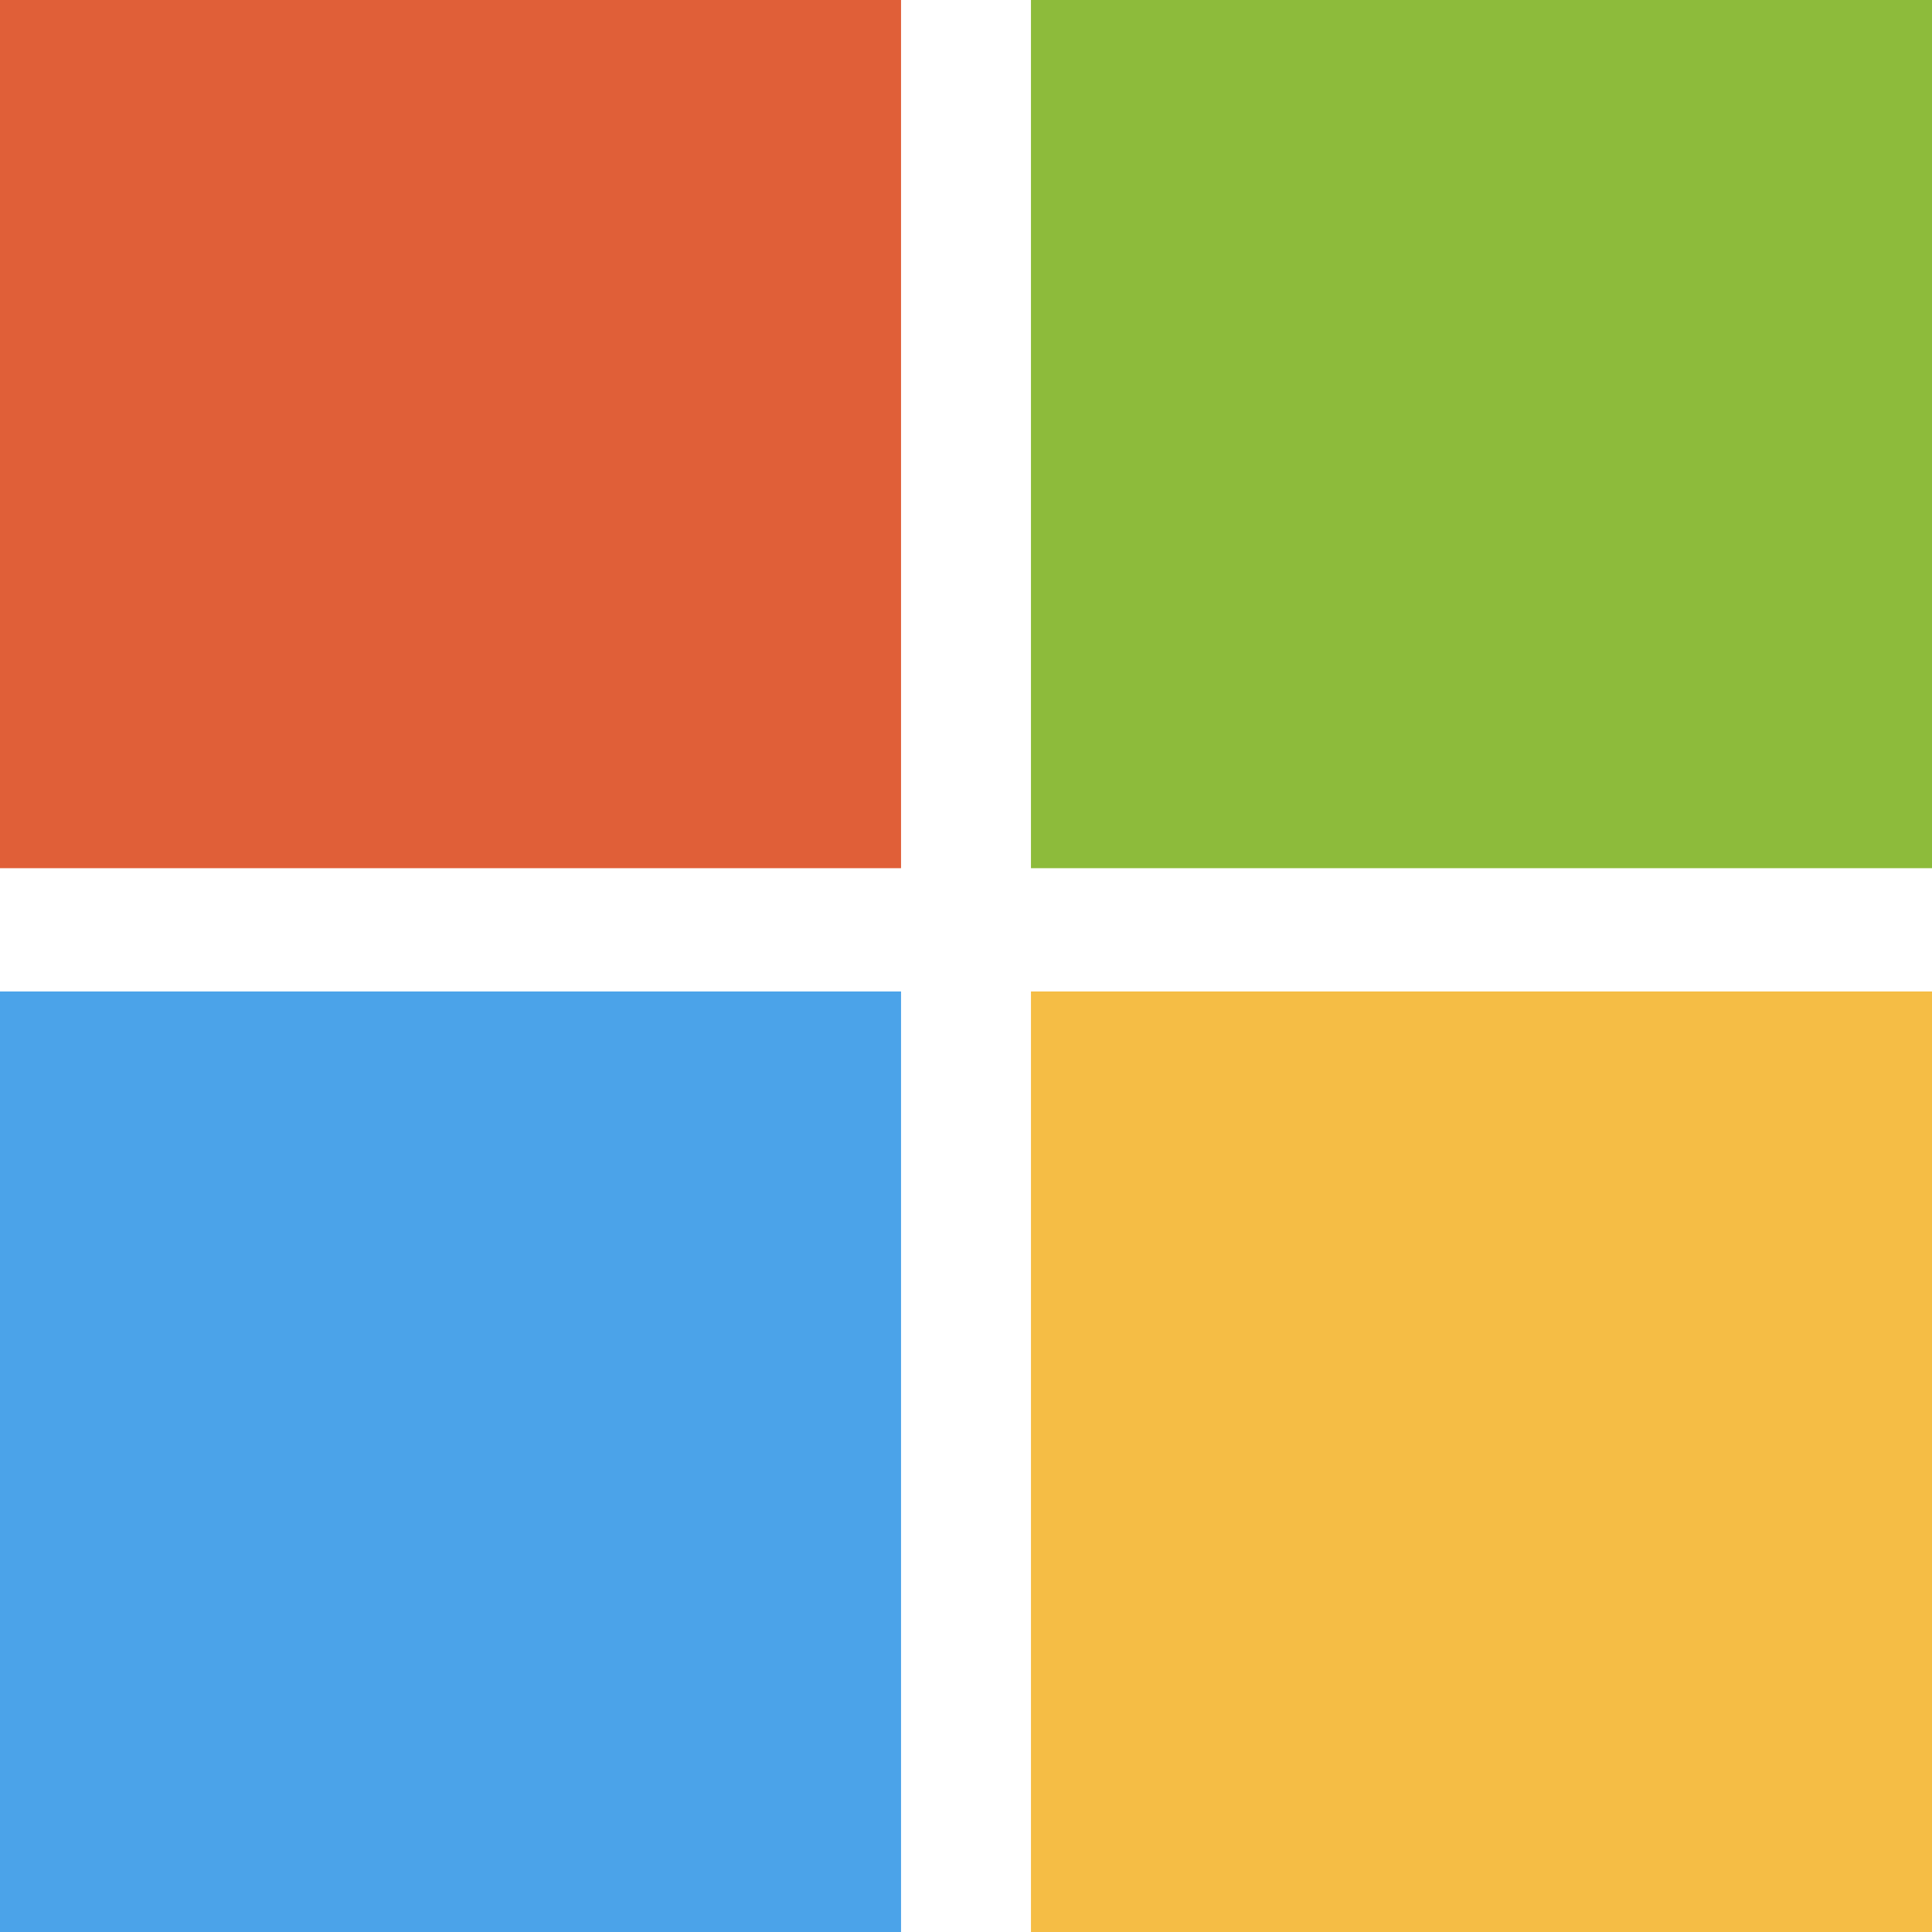
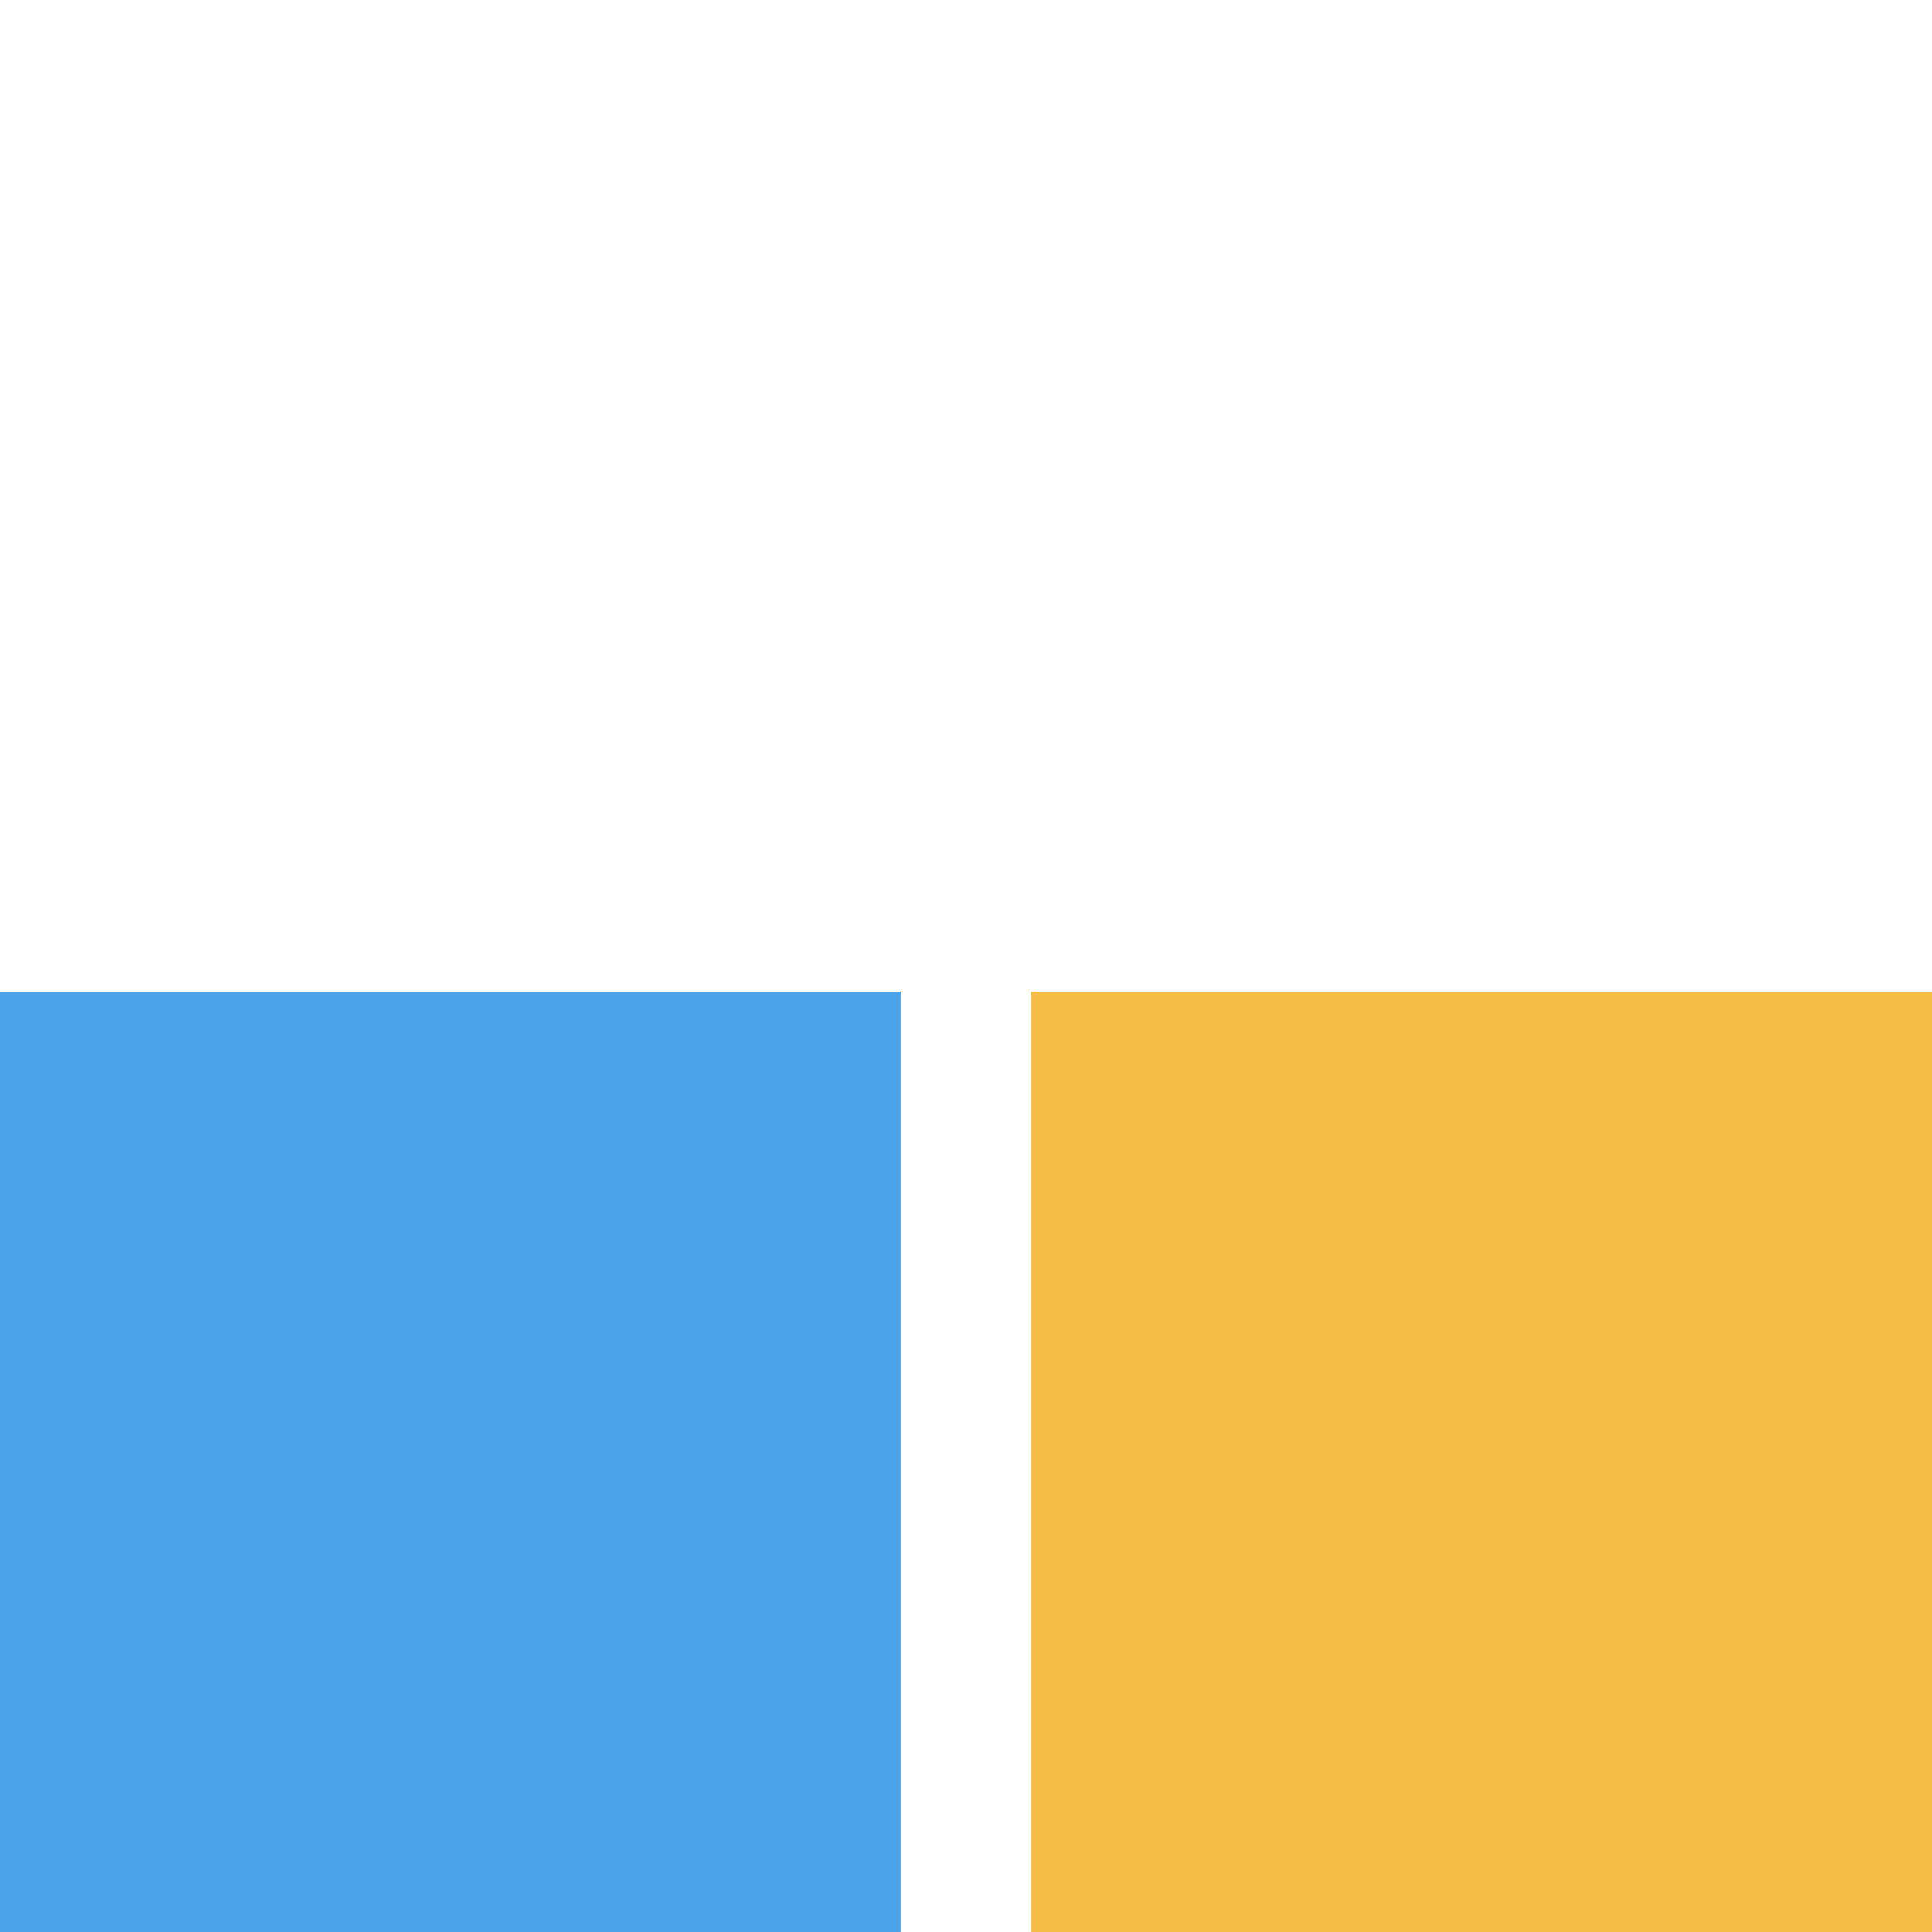
<svg xmlns="http://www.w3.org/2000/svg" width="16" height="16" viewBox="0 0 16 16">
-   <path d="M7.462 0H0v7.19h7.462z" fill="#e05f38" />
-   <path d="M16 0H8.538v7.19H16z" fill="#8dbb3b" />
  <path d="M7.462 8.211H0V16h7.462z" fill="#4ba3e9" />
  <path d="M16 8.211H8.538V16H16z" fill="#f5bd45" />
</svg>